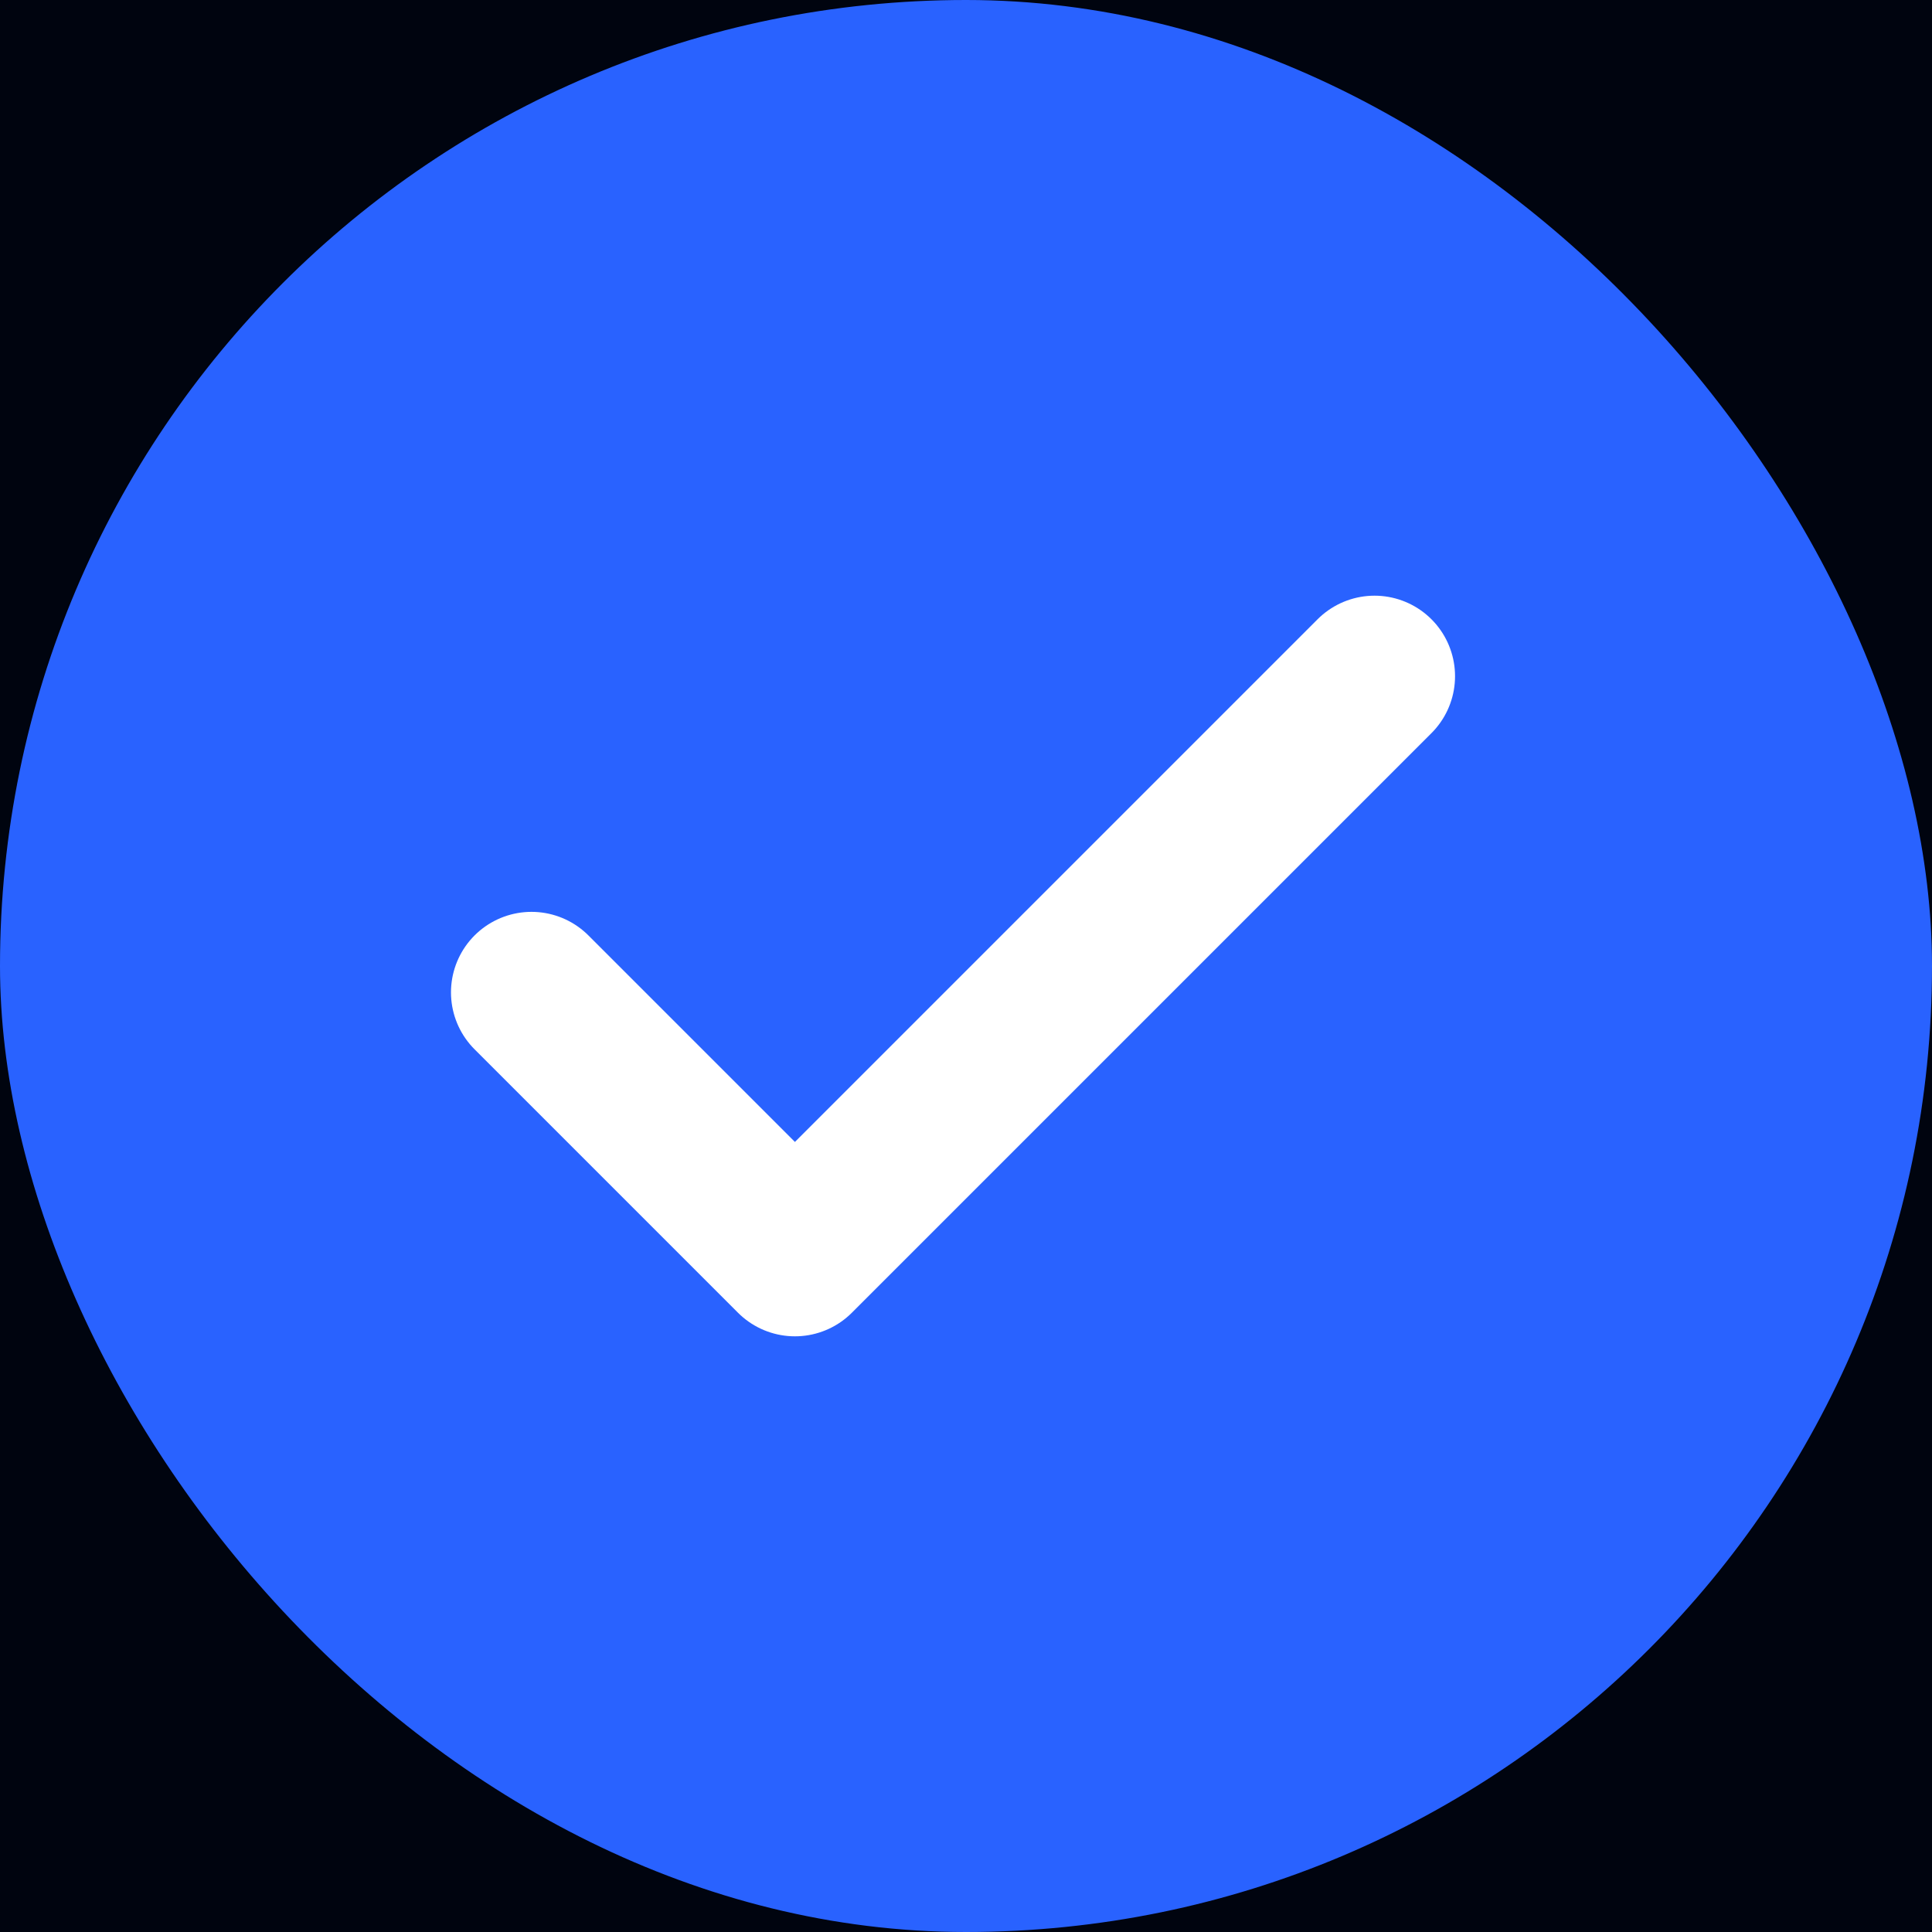
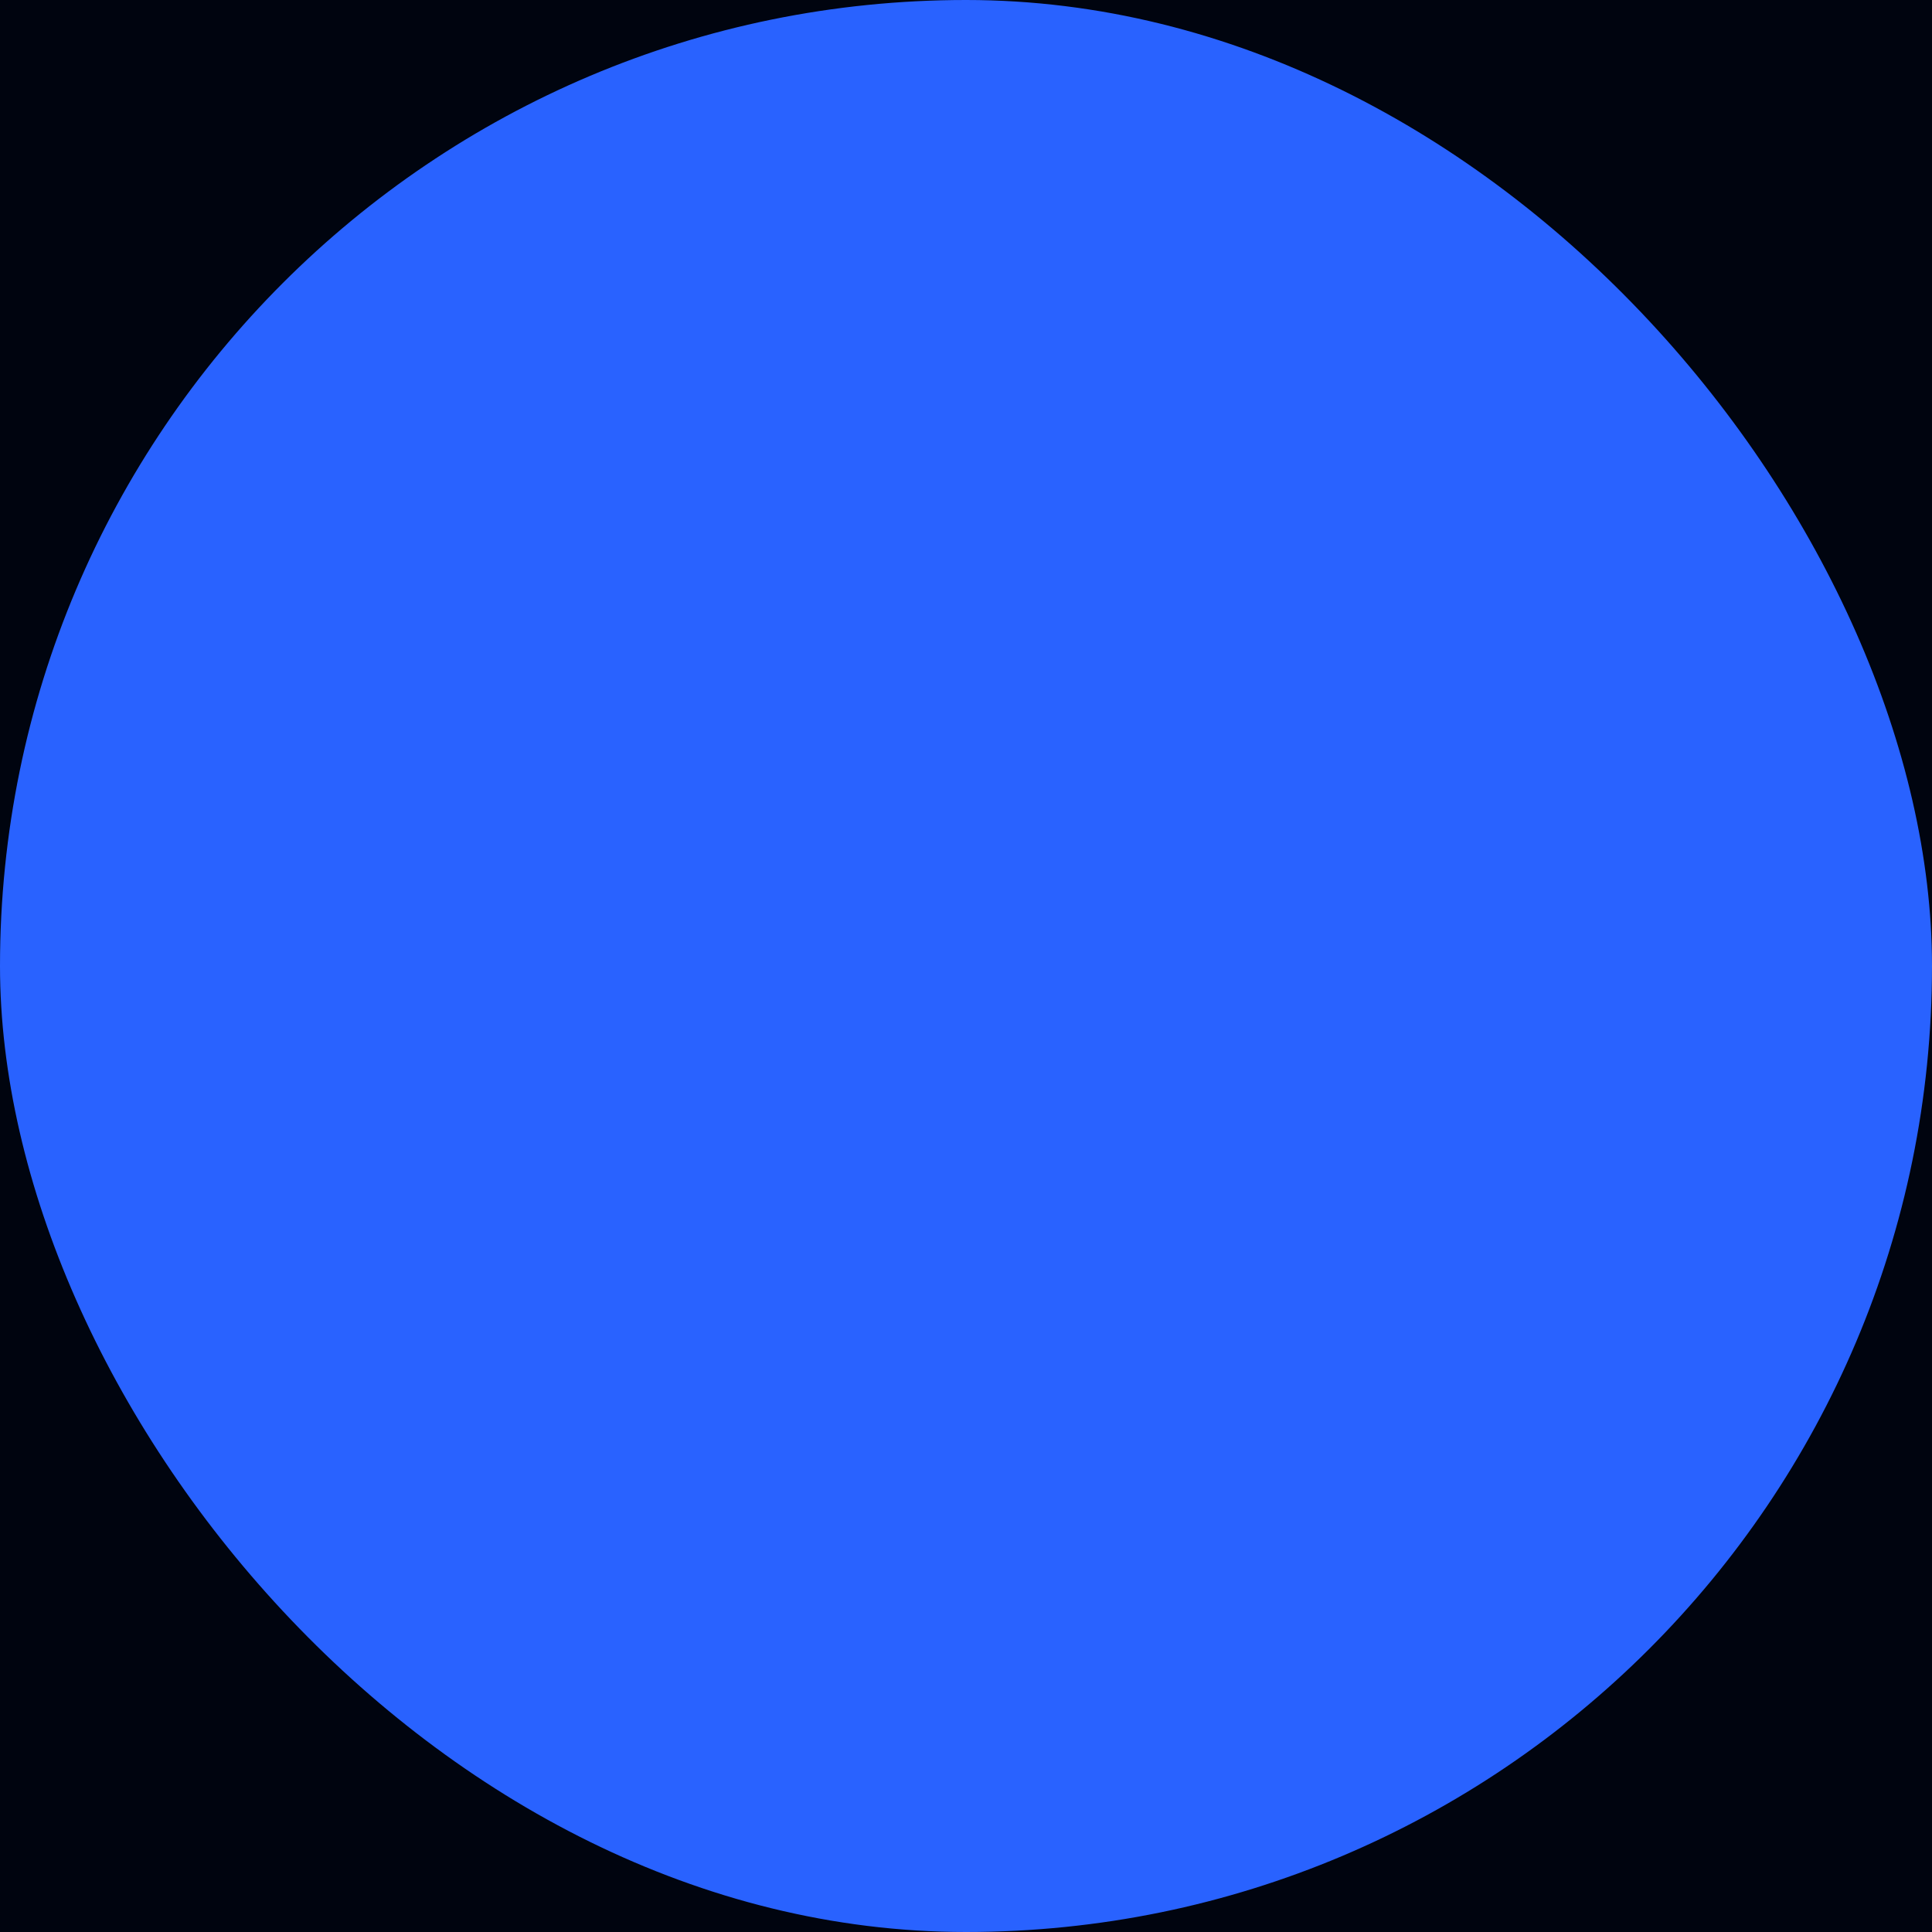
<svg xmlns="http://www.w3.org/2000/svg" width="20" height="20" viewBox="0 0 20 20" fill="none">
  <rect width="20" height="20" fill="#575757" />
  <path d="M-15714 -1708C-15714 -1709.1 -15713.1 -1710 -15712 -1710H2052C2053.11 -1710 2054 -1709.1 2054 -1708V9495C2054 9496.1 2053.11 9497 2052 9497H-15712C-15713.1 9497 -15714 9496.1 -15714 9495V-1708Z" fill="#444444" />
  <path d="M-15712 -1709H2052V-1711H-15712V-1709ZM2053 -1708V9495H2055V-1708H2053ZM2052 9496H-15712V9498H2052V9496ZM-15713 9495V-1708H-15715V9495H-15713ZM-15712 9496C-15712.6 9496 -15713 9495.55 -15713 9495H-15715C-15715 9496.66 -15713.7 9498 -15712 9498V9496ZM2053 9495C2053 9495.55 2052.55 9496 2052 9496V9498C2053.66 9498 2055 9496.66 2055 9495H2053ZM2052 -1709C2052.55 -1709 2053 -1708.55 2053 -1708H2055C2055 -1709.66 2053.66 -1711 2052 -1711V-1709ZM-15712 -1711C-15713.7 -1711 -15715 -1709.66 -15715 -1708H-15713C-15713 -1708.55 -15712.6 -1709 -15712 -1709V-1711Z" fill="white" fill-opacity="0.1" />
  <path d="M-2226 -1408C-2226 -1409.1 -2225.1 -1410 -2224 -1410H1556C1557.1 -1410 1558 -1409.1 1558 -1408V7185C1558 7186.1 1557.1 7187 1556 7187H-2224C-2225.1 7187 -2226 7186.1 -2226 7185V-1408Z" fill="#696767" />
-   <path d="M-2224 -1409H1556V-1411H-2224V-1409ZM1557 -1408V7185H1559V-1408H1557ZM1556 7186H-2224V7188H1556V7186ZM-2225 7185V-1408H-2227V7185H-2225ZM-2224 7186C-2224.55 7186 -2225 7185.55 -2225 7185H-2227C-2227 7186.66 -2225.66 7188 -2224 7188V7186ZM1557 7185C1557 7185.55 1556.55 7186 1556 7186V7188C1557.66 7188 1559 7186.66 1559 7185H1557ZM1556 -1409C1556.55 -1409 1557 -1408.55 1557 -1408H1559C1559 -1409.66 1557.66 -1411 1556 -1411V-1409ZM-2224 -1411C-2225.66 -1411 -2227 -1409.66 -2227 -1408H-2225C-2225 -1408.55 -2224.55 -1409 -2224 -1409V-1411Z" fill="white" fill-opacity="0.1" />
  <g clip-path="url(#clip0_1_2)">
    <rect width="1510" height="6654" transform="translate(-261 -1210)" fill="#00040F" />
    <g clip-path="url(#clip1_1_2)">
      <g clip-path="url(#clip2_1_2)">
        <g filter="url(#filter0_f_1_2)">
          <ellipse cx="871.189" cy="407.545" rx="871.189" ry="407.545" transform="matrix(-0.999 -0.032 -0.624 0.781 185.08 342.512)" fill="#4D3589" />
        </g>
        <g filter="url(#filter1_f_1_2)">
-           <ellipse cx="866.348" cy="185.206" rx="866.348" ry="185.206" transform="matrix(-0.999 0.04 -0.313 0.95 1445.94 340.097)" fill="#0025CE" />
-         </g>
+           </g>
        <g filter="url(#filter2_f_1_2)">
          <path d="M-95.671 525.325C629.357 533.295 1064.12 271.056 1305.95 286.74C1609.96 306.455 1350.05 557.212 1019.52 645.27C629.923 749.066 -587.013 519.925 -95.671 525.325Z" fill="#FF0095" />
        </g>
      </g>
      <rect width="20" height="20" rx="10" fill="#2962FF" />
-       <path d="M14.229 7L8.229 13L5.502 10.273" stroke="white" stroke-width="1.667" stroke-linecap="round" stroke-linejoin="round" />
    </g>
    <path d="M-77 -489.5H1065C1077.98 -489.5 1088.5 -478.979 1088.5 -466V318C1088.5 330.979 1077.98 341.5 1065 341.5H-77C-89.979 341.5 -100.5 330.979 -100.5 318V-466L-100.492 -466.606C-100.171 -479.305 -89.776 -489.5 -77 -489.5Z" stroke="url(#paint0_radial_1_2)" />
  </g>
  <defs>
    <filter id="filter0_f_1_2" x="-2250.76" y="-90.265" width="2621.46" height="1446.07" filterUnits="userSpaceOnUse" color-interpolation-filters="sRGB">
      <feFlood flood-opacity="0" result="BackgroundImageFix" />
      <feBlend mode="normal" in="SourceGraphic" in2="BackgroundImageFix" result="shape" />
      <feGaussianBlur stdDeviation="201.681" result="effect1_foregroundBlur_1_2" />
    </filter>
    <filter id="filter1_f_1_2" x="-883.18" y="-166.58" width="2810.9" height="1434.19" filterUnits="userSpaceOnUse" color-interpolation-filters="sRGB">
      <feFlood flood-opacity="0" result="BackgroundImageFix" />
      <feBlend mode="normal" in="SourceGraphic" in2="BackgroundImageFix" result="shape" />
      <feGaussianBlur stdDeviation="268.908" result="effect1_foregroundBlur_1_2" />
    </filter>
    <filter id="filter2_f_1_2" x="-479.665" y="17.155" width="2189.38" height="924.038" filterUnits="userSpaceOnUse" color-interpolation-filters="sRGB">
      <feFlood flood-opacity="0" result="BackgroundImageFix" />
      <feBlend mode="normal" in="SourceGraphic" in2="BackgroundImageFix" result="shape" />
      <feGaussianBlur stdDeviation="134.454" result="effect1_foregroundBlur_1_2" />
    </filter>
    <radialGradient id="paint0_radial_1_2" cx="0" cy="0" r="1" gradientUnits="userSpaceOnUse" gradientTransform="translate(495.096 -490) rotate(90) scale(199.186 517.522)">
      <stop stop-color="#BEC9E7" stop-opacity="0.61" />
      <stop offset="1" stop-color="#2962FF" stop-opacity="0" />
    </radialGradient>
    <clipPath id="clip0_1_2">
      <rect width="1510" height="6654" fill="white" transform="translate(-261 -1210)" />
    </clipPath>
    <clipPath id="clip1_1_2">
      <path d="M-101 -466C-101 -479.255 -90.255 -490 -77 -490H1065C1078.25 -490 1089 -479.255 1089 -466V318C1089 331.255 1078.25 342 1065 342H-77C-90.255 342 -101 331.255 -101 318V-466Z" fill="white" />
    </clipPath>
    <clipPath id="clip2_1_2">
-       <rect width="1600" height="920.06" fill="white" transform="matrix(-1 -8.74228e-08 -8.74228e-08 1 1282 -396.251)" />
-     </clipPath>
+       </clipPath>
  </defs>
</svg>